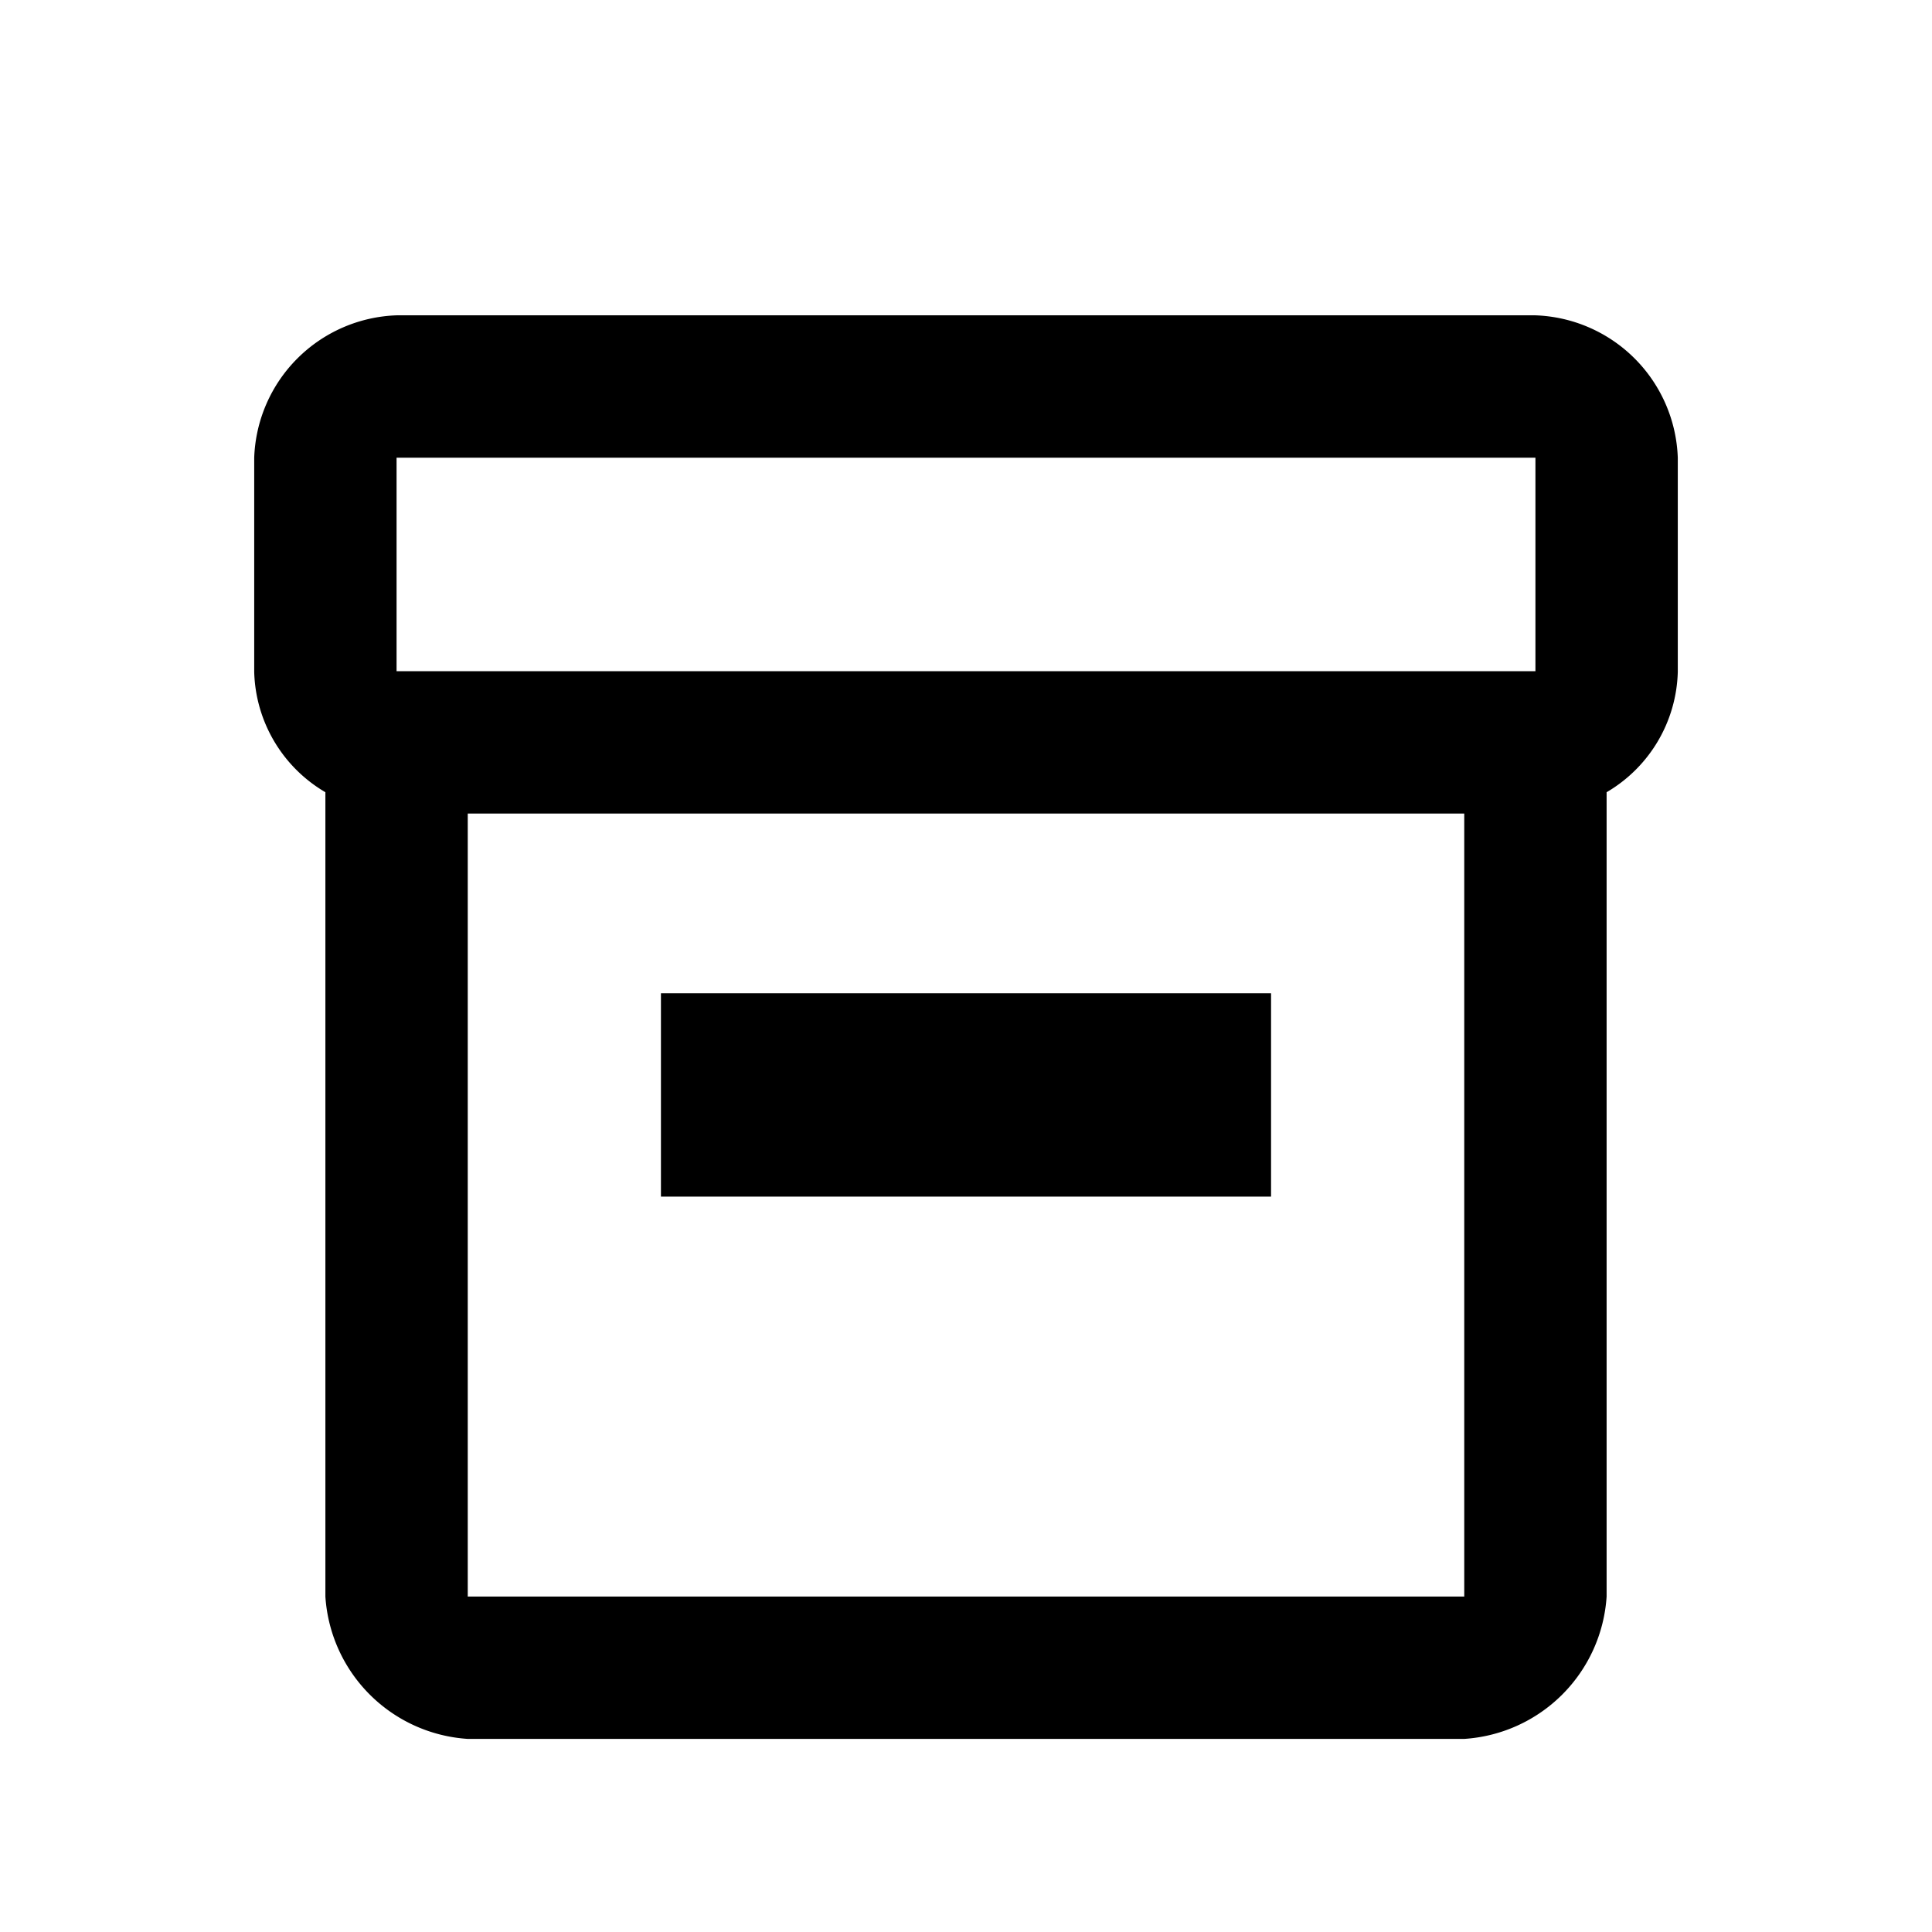
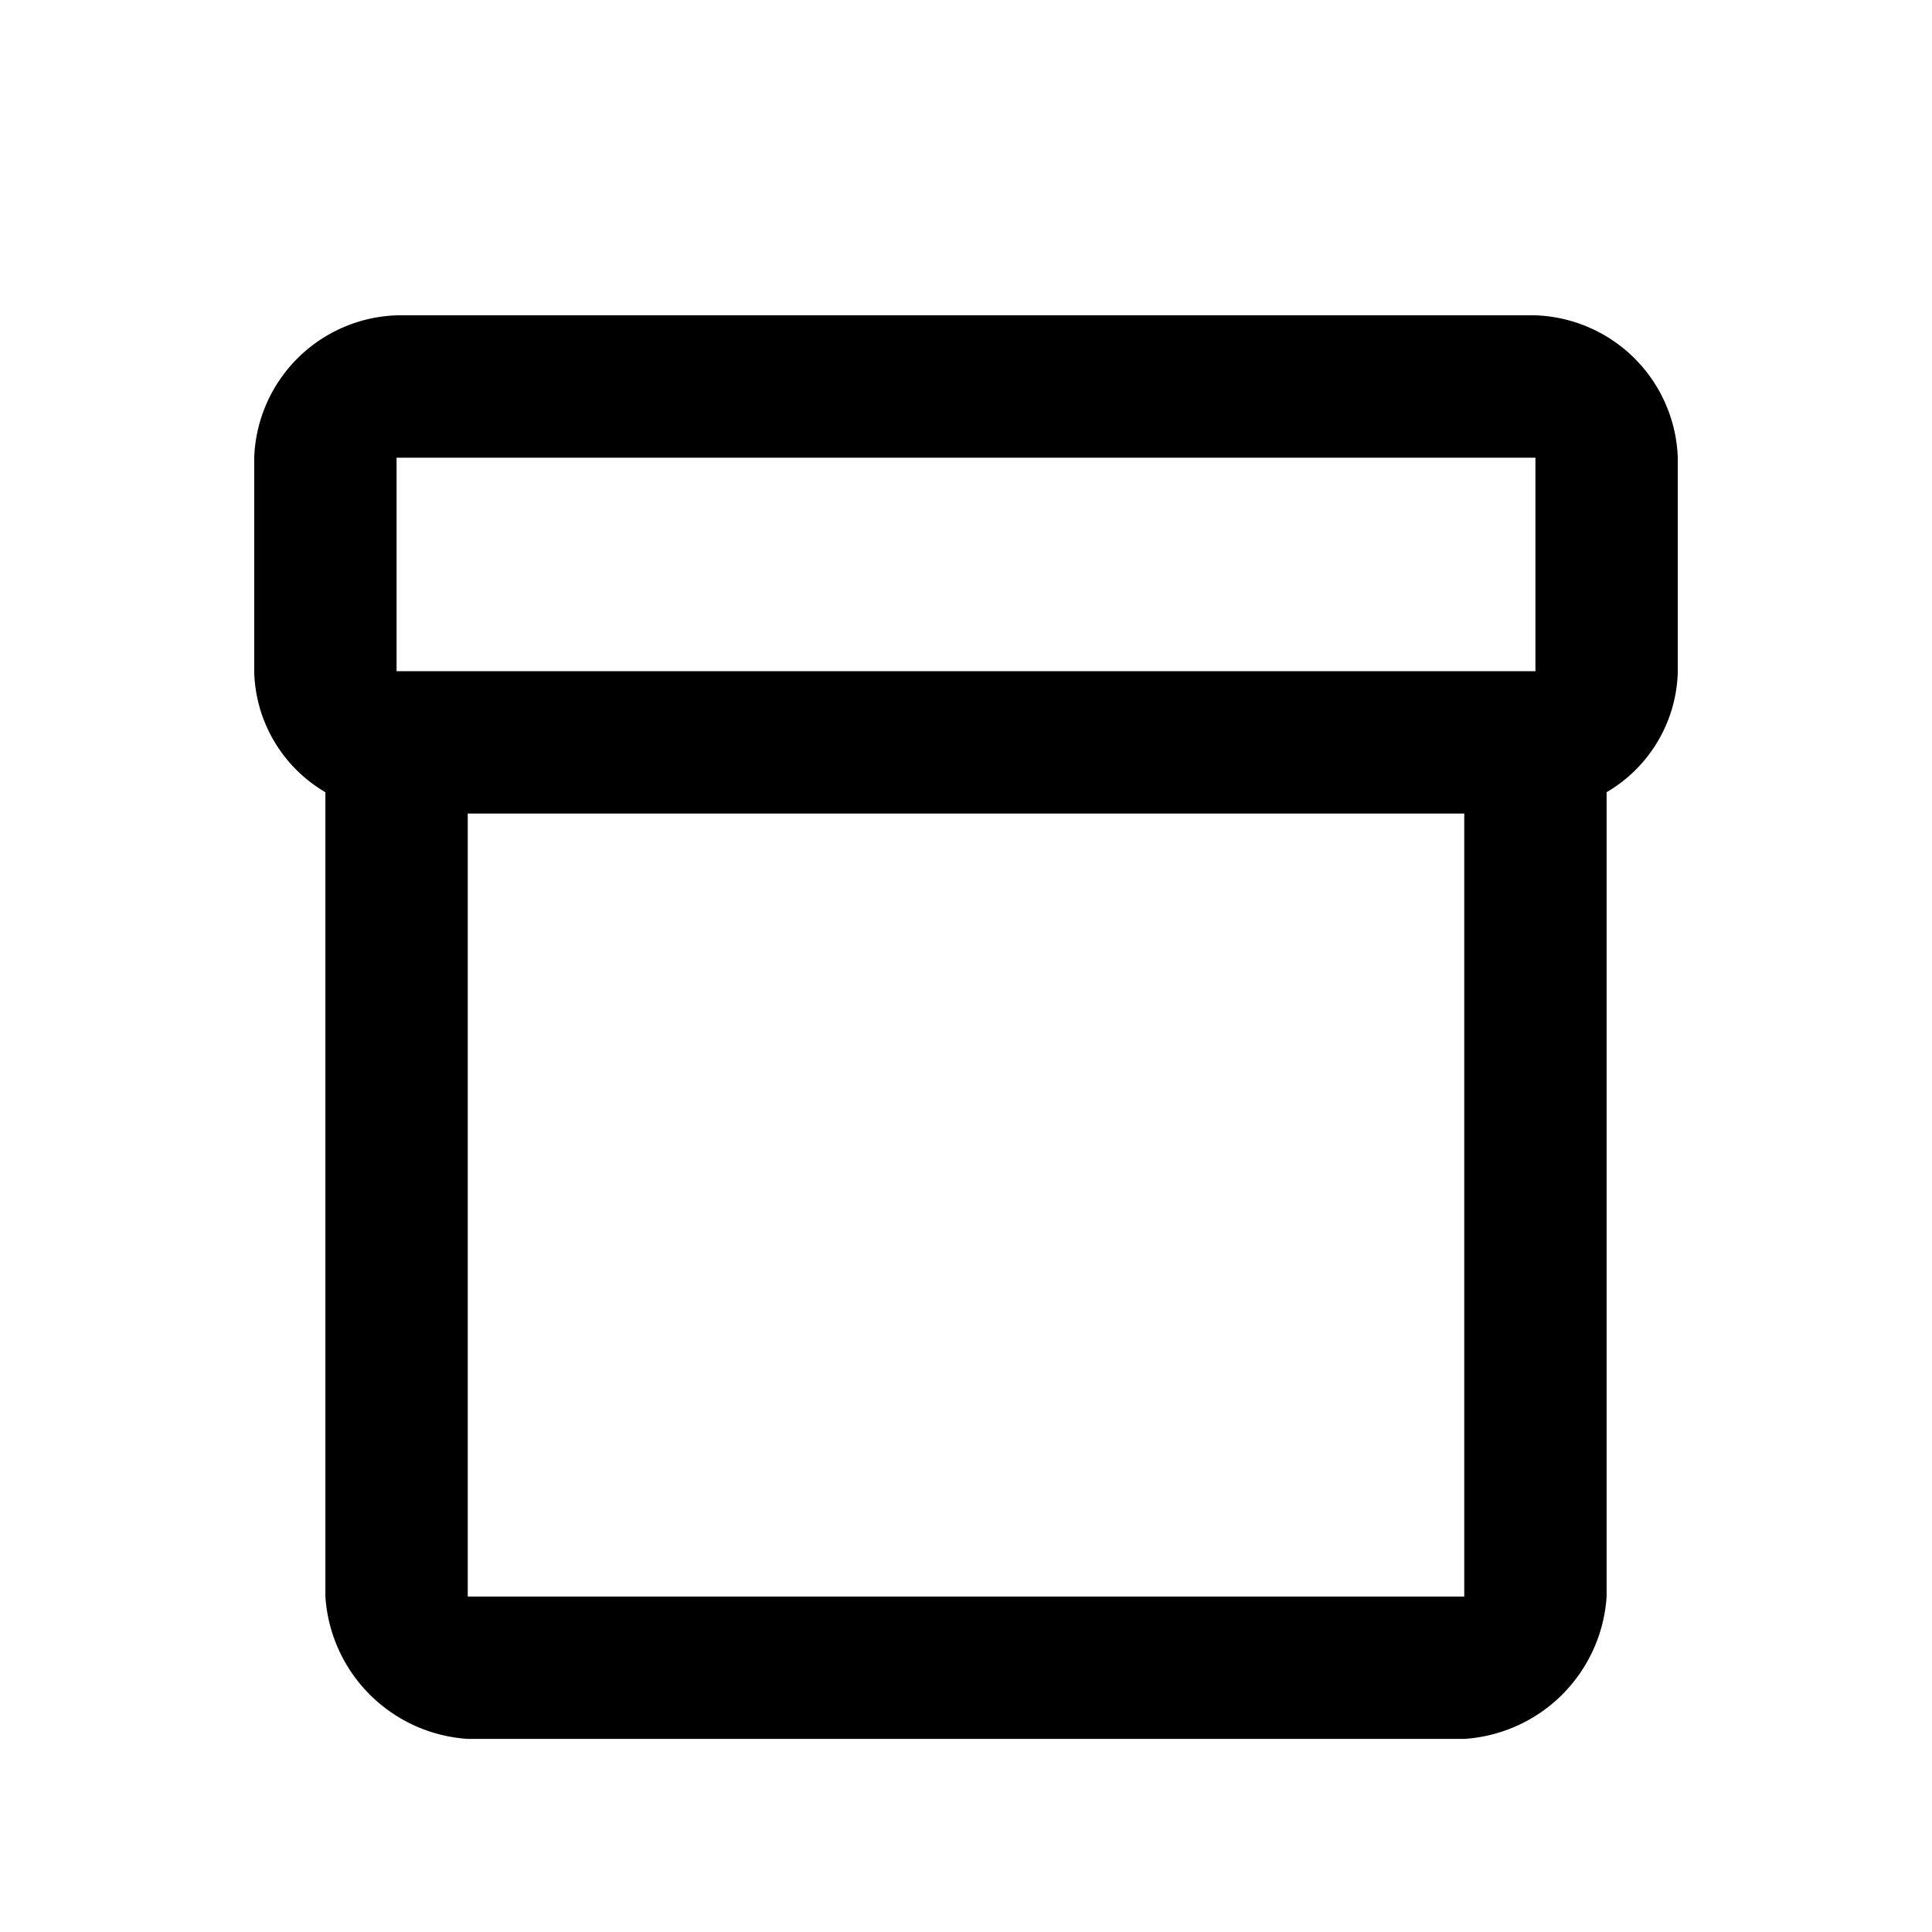
<svg xmlns="http://www.w3.org/2000/svg" width="19" height="19" viewBox="0 0 19 19">
  <defs>
    <style>

      .cls-2 {
        fill: currentColor;
      }

      .cls-3 {
        fill: #fff0;
      }
    </style>
    <clipPath id="clip-ico-7">
      <rect width="19" height="19" />
    </clipPath>
  </defs>
  <g id="ico-7" class="cls-1">
-     <rect class="cls-3" width="19" height="19" />
    <g id="Group_223" data-name="Group 223" transform="translate(2.5 3.101)">
      <g id="Group_222" data-name="Group 222">
        <path id="Path_183" data-name="Path 183" class="cls-2" d="M14.6,2H3.4A1.452,1.452,0,0,0,2,3.4V5.507A1.414,1.414,0,0,0,2.7,6.69V14.6A1.5,1.5,0,0,0,4.1,16h9.8a1.5,1.5,0,0,0,1.4-1.4V6.69A1.414,1.414,0,0,0,16,5.507V3.4A1.452,1.452,0,0,0,14.6,2Zm-.7,12.6H4.1V6.9h9.8Zm.7-9.1H3.4V3.4H14.6Z" transform="translate(-2 -2)" />
-         <rect id="Rectangle_3658" data-name="Rectangle 3658" class="cls-2" width="6" height="2" transform="translate(4 6.667)" />
      </g>
    </g>
  </g>
</svg>